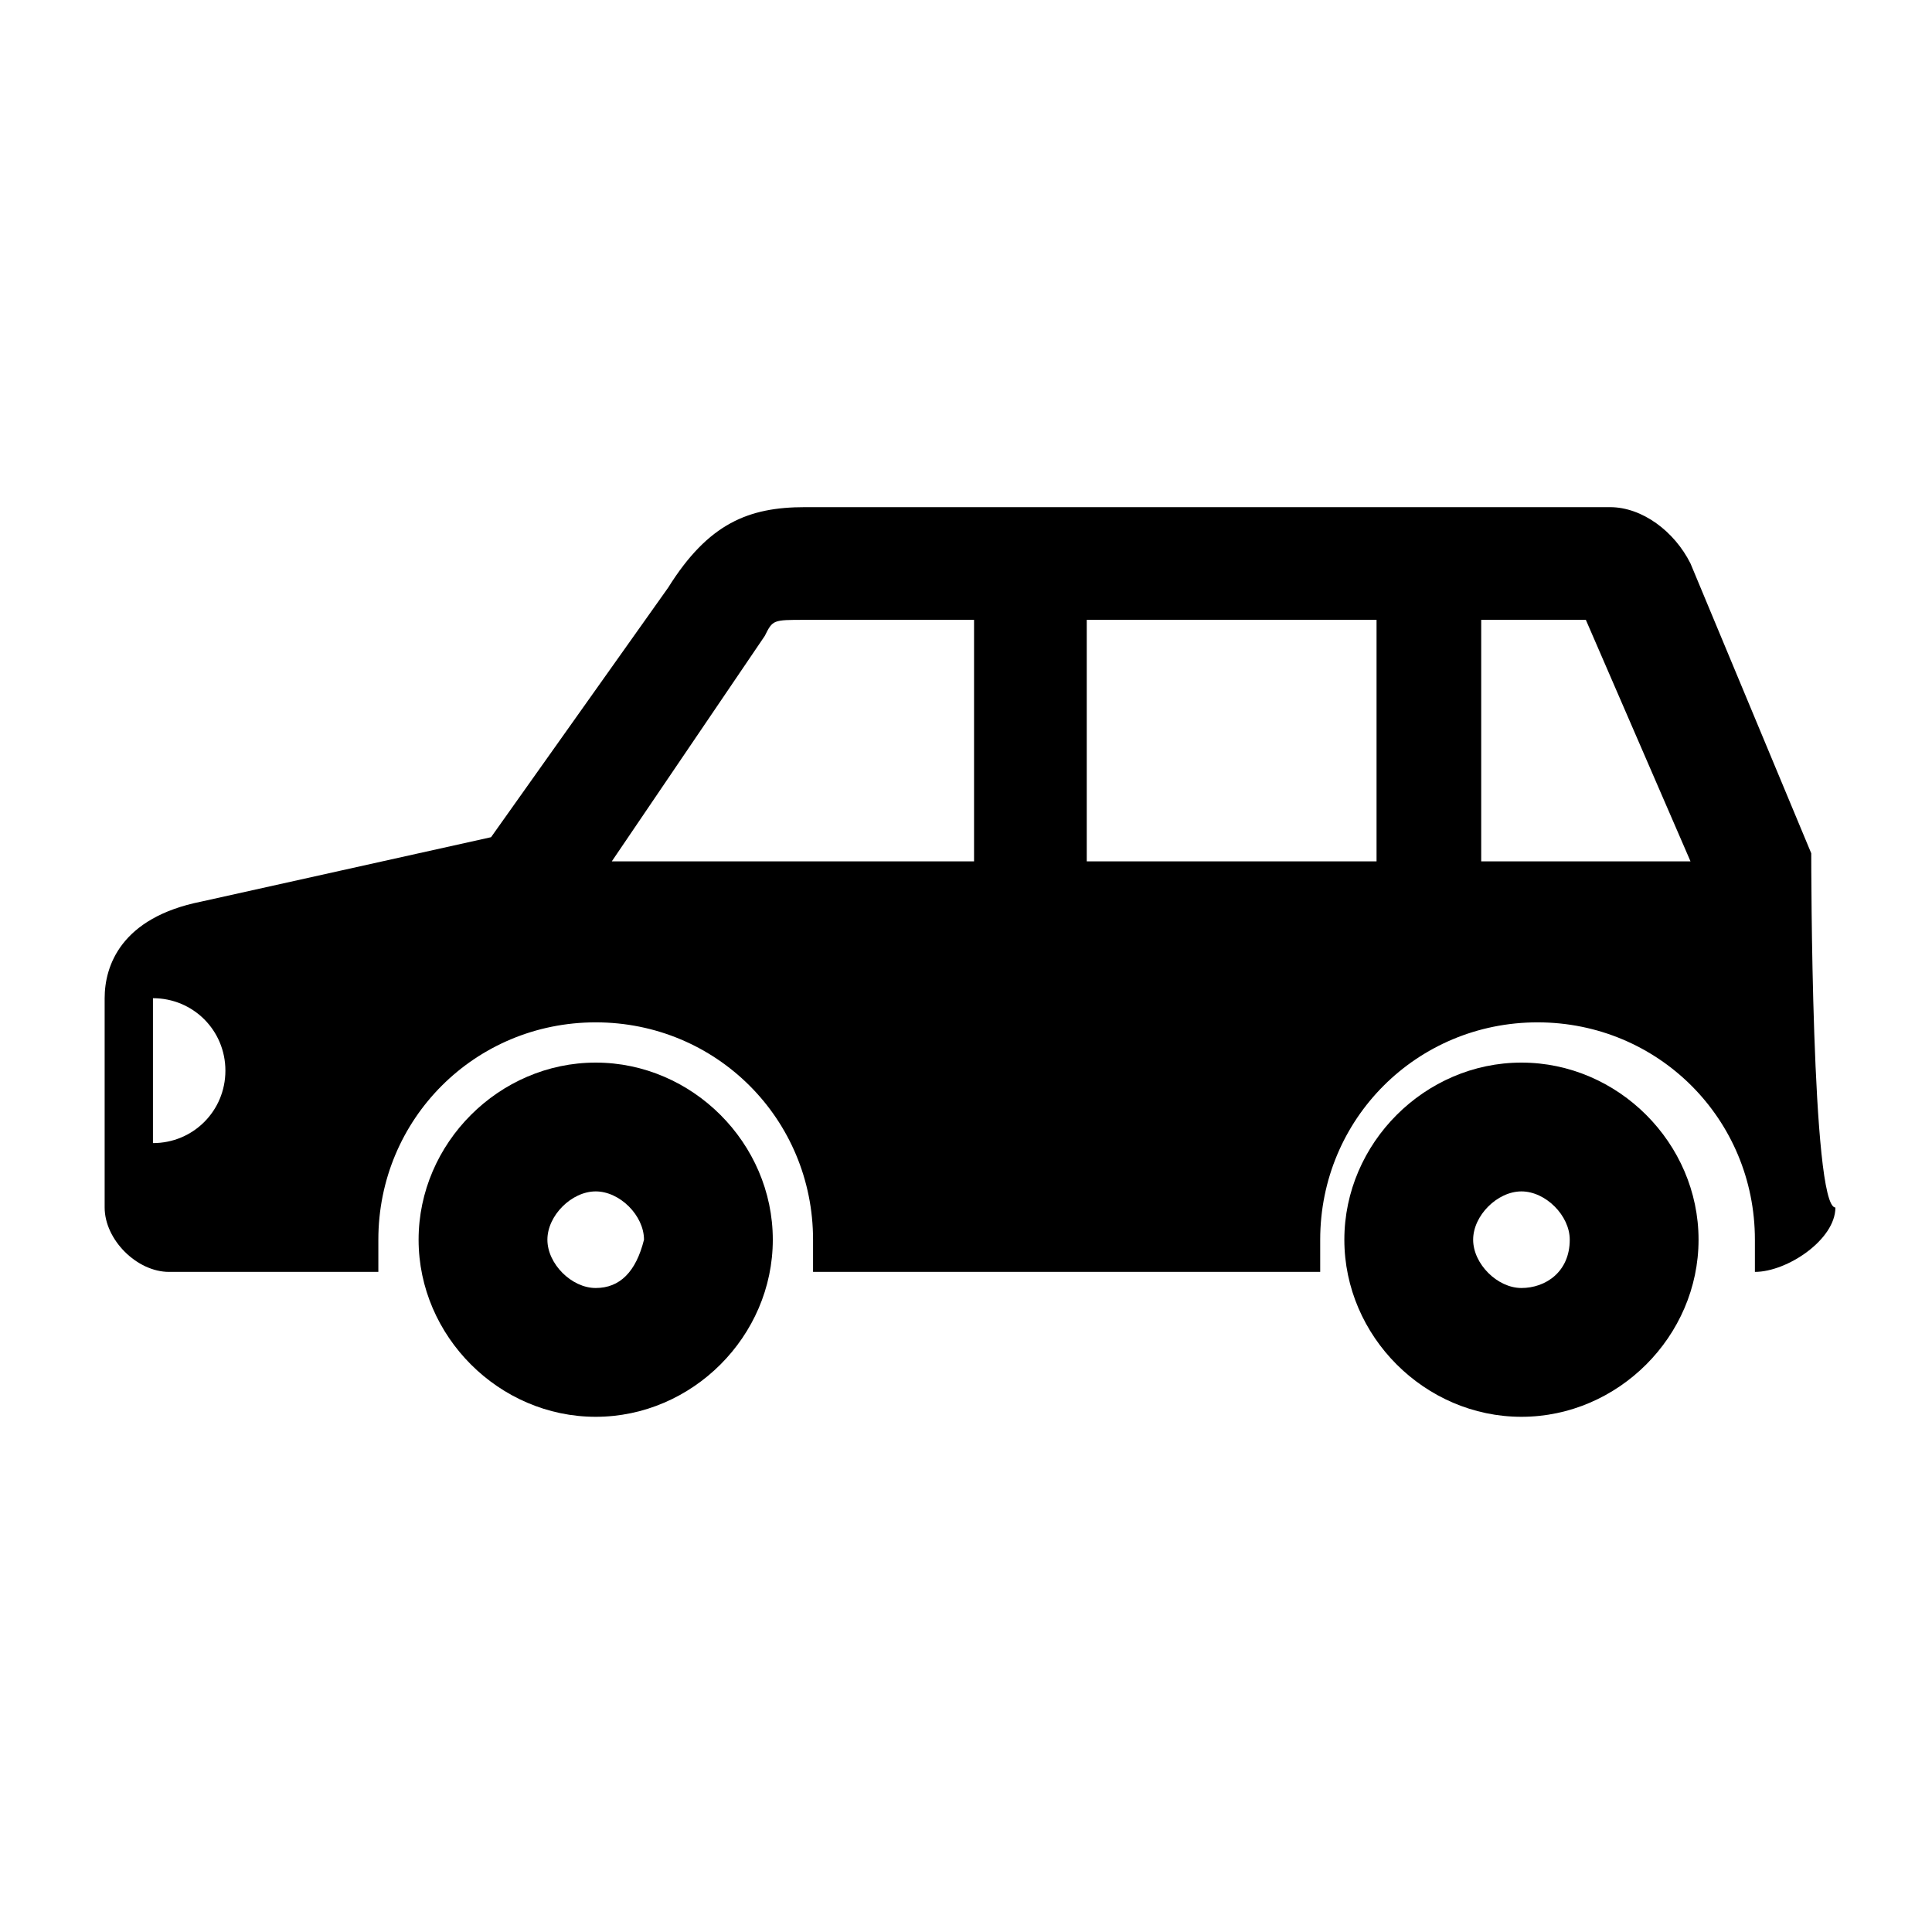
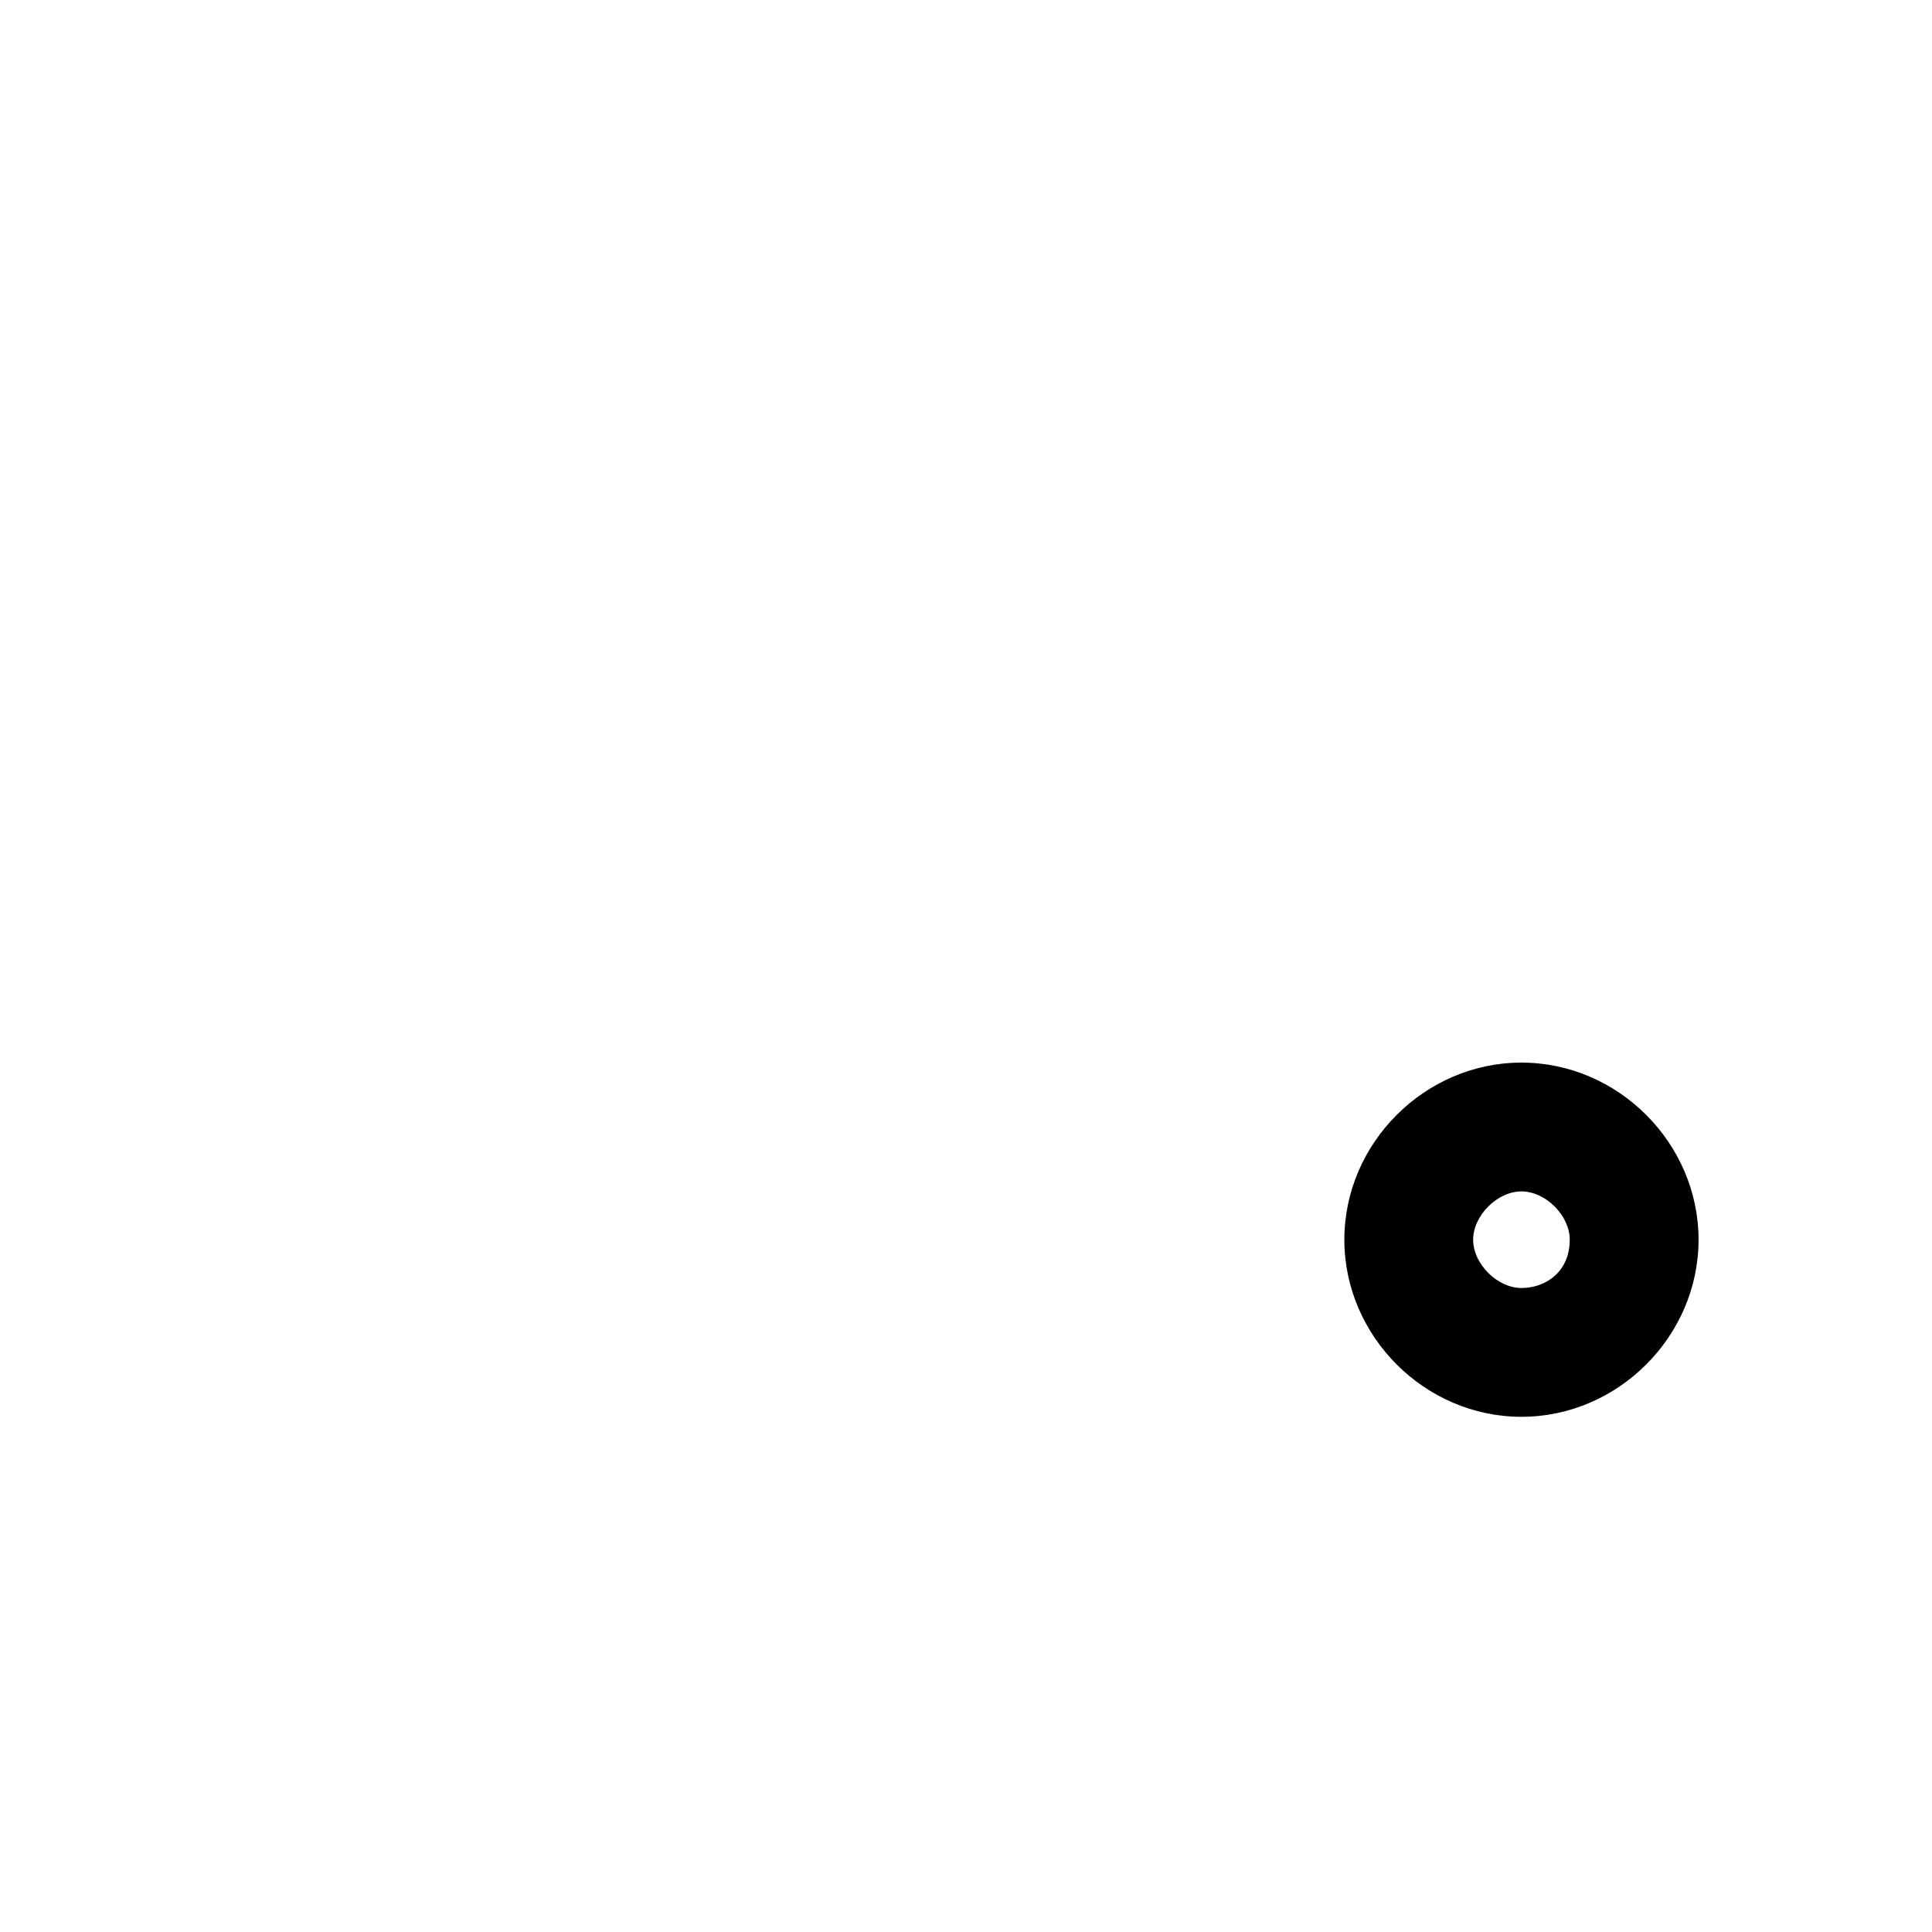
<svg xmlns="http://www.w3.org/2000/svg" version="1.1" id="レイヤー_1" x="0px" y="0px" viewBox="0 0 24 24" style="enable-background:new 0 0 24 24;" xml:space="preserve">
  <g>
    <g>
-       <path d="M7.4,13.2c-1.2,0-2.2,1-2.2,2.2c0,1.2,1,2.2,2.2,2.2c1.2,0,2.2-1,2.2-2.2C9.6,14.2,8.6,13.2,7.4,13.2z M7.4,16    c-0.3,0-0.6-0.3-0.6-0.6c0-0.3,0.3-0.6,0.6-0.6c0.3,0,0.6,0.3,0.6,0.6C7.9,15.8,7.7,16,7.4,16z" />
      <path d="M18.9,13.2c-1.2,0-2.2,1-2.2,2.2c0,1.2,1,2.2,2.2,2.2c1.2,0,2.2-1,2.2-2.2C21.1,14.2,20.1,13.2,18.9,13.2z M18.9,16    c-0.3,0-0.6-0.3-0.6-0.6c0-0.3,0.3-0.6,0.6-0.6c0.3,0,0.6,0.3,0.6,0.6C19.5,15.8,19.2,16,18.9,16z" />
-       <path d="M22.5,10.6L21,7c-0.2-0.4-0.6-0.7-1-0.7H10c-0.7,0-1.2,0.2-1.7,1l-2.2,3.1l-3.6,0.8c-1,0.2-1.2,0.8-1.2,1.2V15    c0,0.4,0.4,0.8,0.8,0.8h2.6c0-0.1,0-0.2,0-0.4c0-1.5,1.2-2.7,2.7-2.7c1.5,0,2.7,1.2,2.7,2.7c0,0.1,0,0.3,0,0.4h6.3    c0-0.1,0-0.2,0-0.4c0-1.5,1.2-2.7,2.7-2.7c1.5,0,2.7,1.2,2.7,2.7c0,0.1,0,0.3,0,0.4h0c0.4,0,1-0.4,1-0.8    C22.5,15,22.5,10.7,22.5,10.6z M1.9,14.2v-1.8c0.5,0,0.9,0.4,0.9,0.9C2.8,13.8,2.4,14.2,1.9,14.2z M12.2,10.7H7.6l1.9-2.8l0,0    C9.6,7.7,9.6,7.7,10,7.7h2.1V10.7z M17.1,10.7h-3.6v-3h3.6V10.7z M18.4,10.7v-3h1.3l1.3,3H18.4z" />
    </g>
  </g>
</svg>